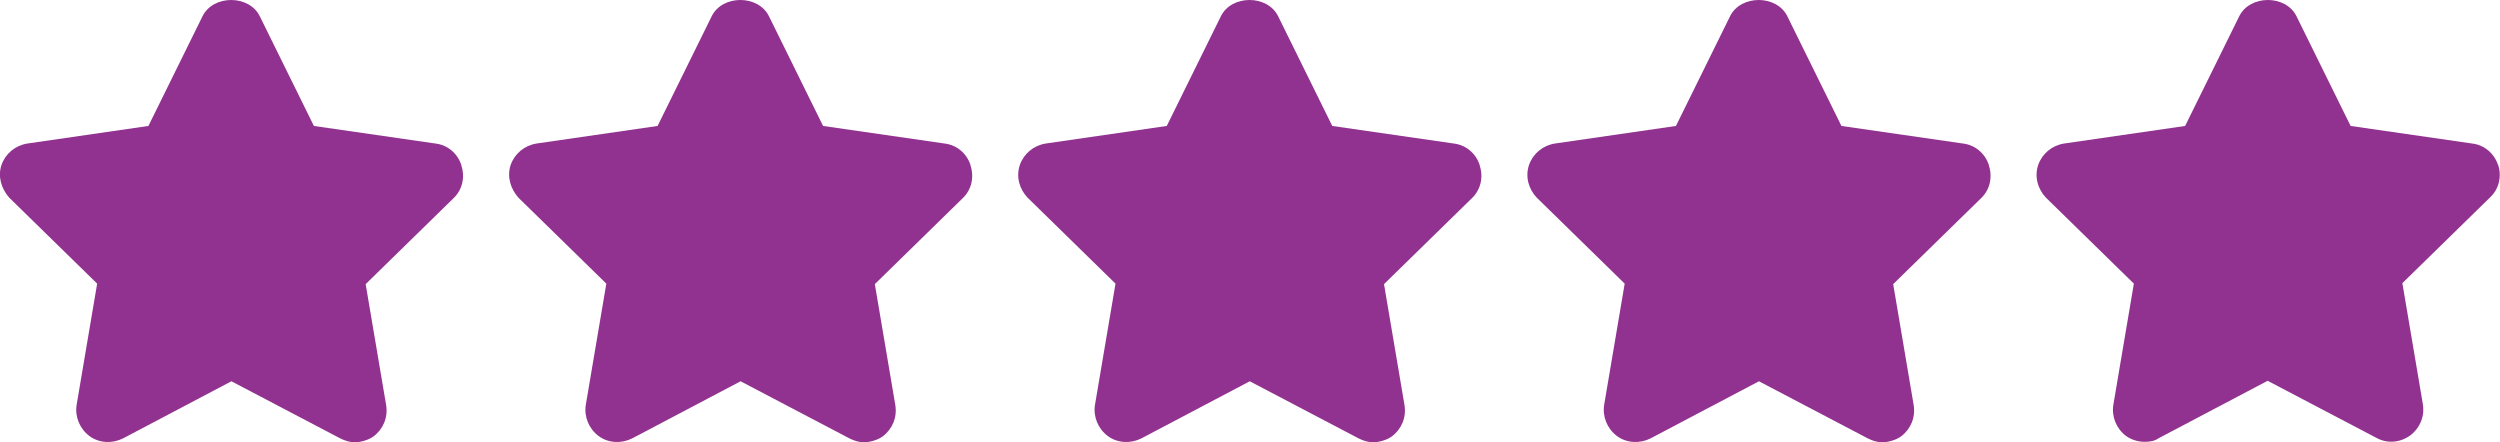
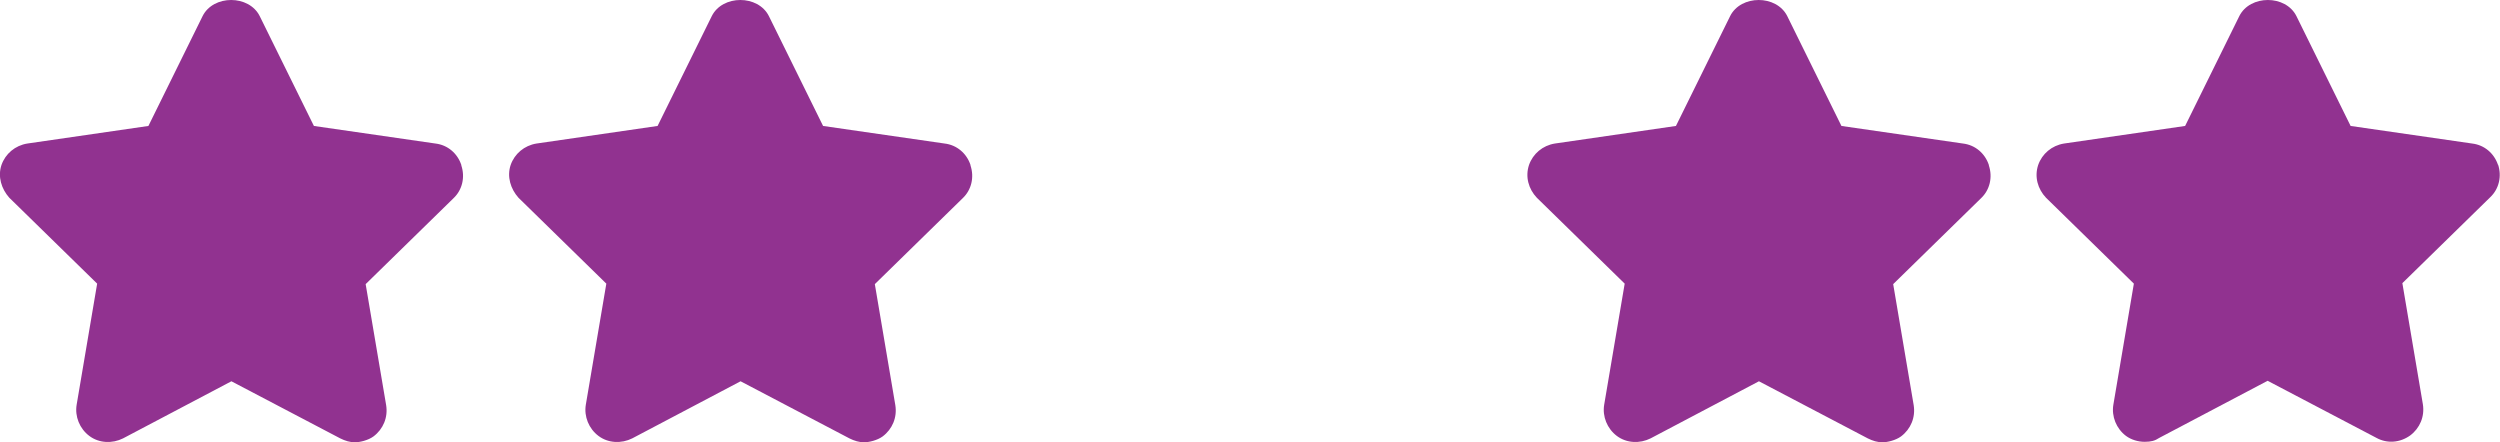
<svg xmlns="http://www.w3.org/2000/svg" version="1.1" viewBox="0 0 512.1 90.6">
  <defs>
    <style> .cls-1 { fill: #913290; } </style>
  </defs>
  <g>
    <g id="Layer_1">
      <g id="Capa_1">
        <path class="cls-1" d="M94.5,33.8c-.8-2.4-2.8-4.1-5.3-4.4l-24.9-3.6L53.2,3.3c-2.2-4.4-9.5-4.4-11.7,0l-11.1,22.5-24.8,3.6c-2.5.4-4.5,2.1-5.3,4.4-.8,2.4,0,4.9,1.6,6.7l18,17.6-4.2,24.8c-.4,2.4.6,4.9,2.6,6.4s4.7,1.6,6.9.5l22.2-11.7,22.3,11.7c1,.5,2,.8,3,.8s2.7-.4,3.8-1.2c2-1.5,3-3.9,2.6-6.4l-4.2-24.8,18-17.6c1.8-1.7,2.4-4.3,1.6-6.7h0Z" />
        <path class="cls-1" d="M198.8,33.8c-.8-2.4-2.8-4.1-5.3-4.4l-24.9-3.6-11.1-22.5c-2.2-4.4-9.5-4.4-11.7,0l-11.1,22.5-24.8,3.6c-2.5.4-4.5,2.1-5.3,4.4-.8,2.4,0,4.9,1.6,6.7l18,17.6-4.2,24.8c-.4,2.4.6,4.9,2.6,6.4s4.7,1.6,6.9.5l22.2-11.7,22.3,11.7c1,.5,2,.8,3,.8s2.7-.4,3.8-1.2c2-1.5,3-3.9,2.6-6.4l-4.2-24.8,18-17.6c1.8-1.7,2.4-4.3,1.6-6.7h0Z" />
-         <path class="cls-1" d="M303.1,33.8c-.8-2.4-2.8-4.1-5.3-4.4l-24.9-3.6-11.1-22.5c-2.2-4.4-9.5-4.4-11.7,0l-11.1,22.5-24.8,3.6c-2.5.4-4.5,2.1-5.3,4.4-.8,2.4-.1,4.9,1.6,6.7l18,17.6-4.2,24.8c-.4,2.4.6,4.9,2.6,6.4s4.7,1.6,6.9.5l22.2-11.7,22.3,11.7c1,.5,2,.8,3,.8s2.7-.4,3.8-1.2c2-1.5,3-3.9,2.6-6.4l-4.2-24.8,18-17.6c1.8-1.7,2.4-4.3,1.6-6.7h0Z" />
        <path class="cls-1" d="M407.4,33.8c-.8-2.4-2.8-4.1-5.3-4.4l-24.9-3.6-11.1-22.5c-2.2-4.4-9.5-4.4-11.7,0l-11.1,22.5-24.8,3.6c-2.5.4-4.5,2.1-5.3,4.4-.8,2.4-.1,4.9,1.6,6.7l18,17.6-4.2,24.8c-.4,2.4.6,4.9,2.6,6.4s4.7,1.6,6.9.5l22.2-11.7,22.3,11.7c1,.5,2,.8,3,.8s2.7-.4,3.8-1.2c2-1.5,3-3.9,2.6-6.4l-4.2-24.8,18-17.6c1.8-1.7,2.4-4.3,1.6-6.7h0Z" />
        <path class="cls-1" d="M511.7,33.8c-.8-2.4-2.8-4.1-5.3-4.4l-24.9-3.6-11.1-22.5c-2.2-4.4-9.5-4.4-11.7,0l-11.1,22.5-24.8,3.6c-2.5.4-4.5,2.1-5.3,4.4-.8,2.4-.1,4.9,1.6,6.7l18,17.6-4.2,24.8c-.4,2.4.6,4.9,2.6,6.4,1.1.8,2.5,1.2,3.8,1.2s2.1-.2,3-.8l22.2-11.7,22.3,11.7c2.2,1.2,4.8,1,6.9-.5,2-1.5,3-3.9,2.6-6.4l-4.2-24.8,18-17.6c1.8-1.7,2.4-4.3,1.6-6.7h0Z" />
      </g>
    </g>
  </g>
</svg>